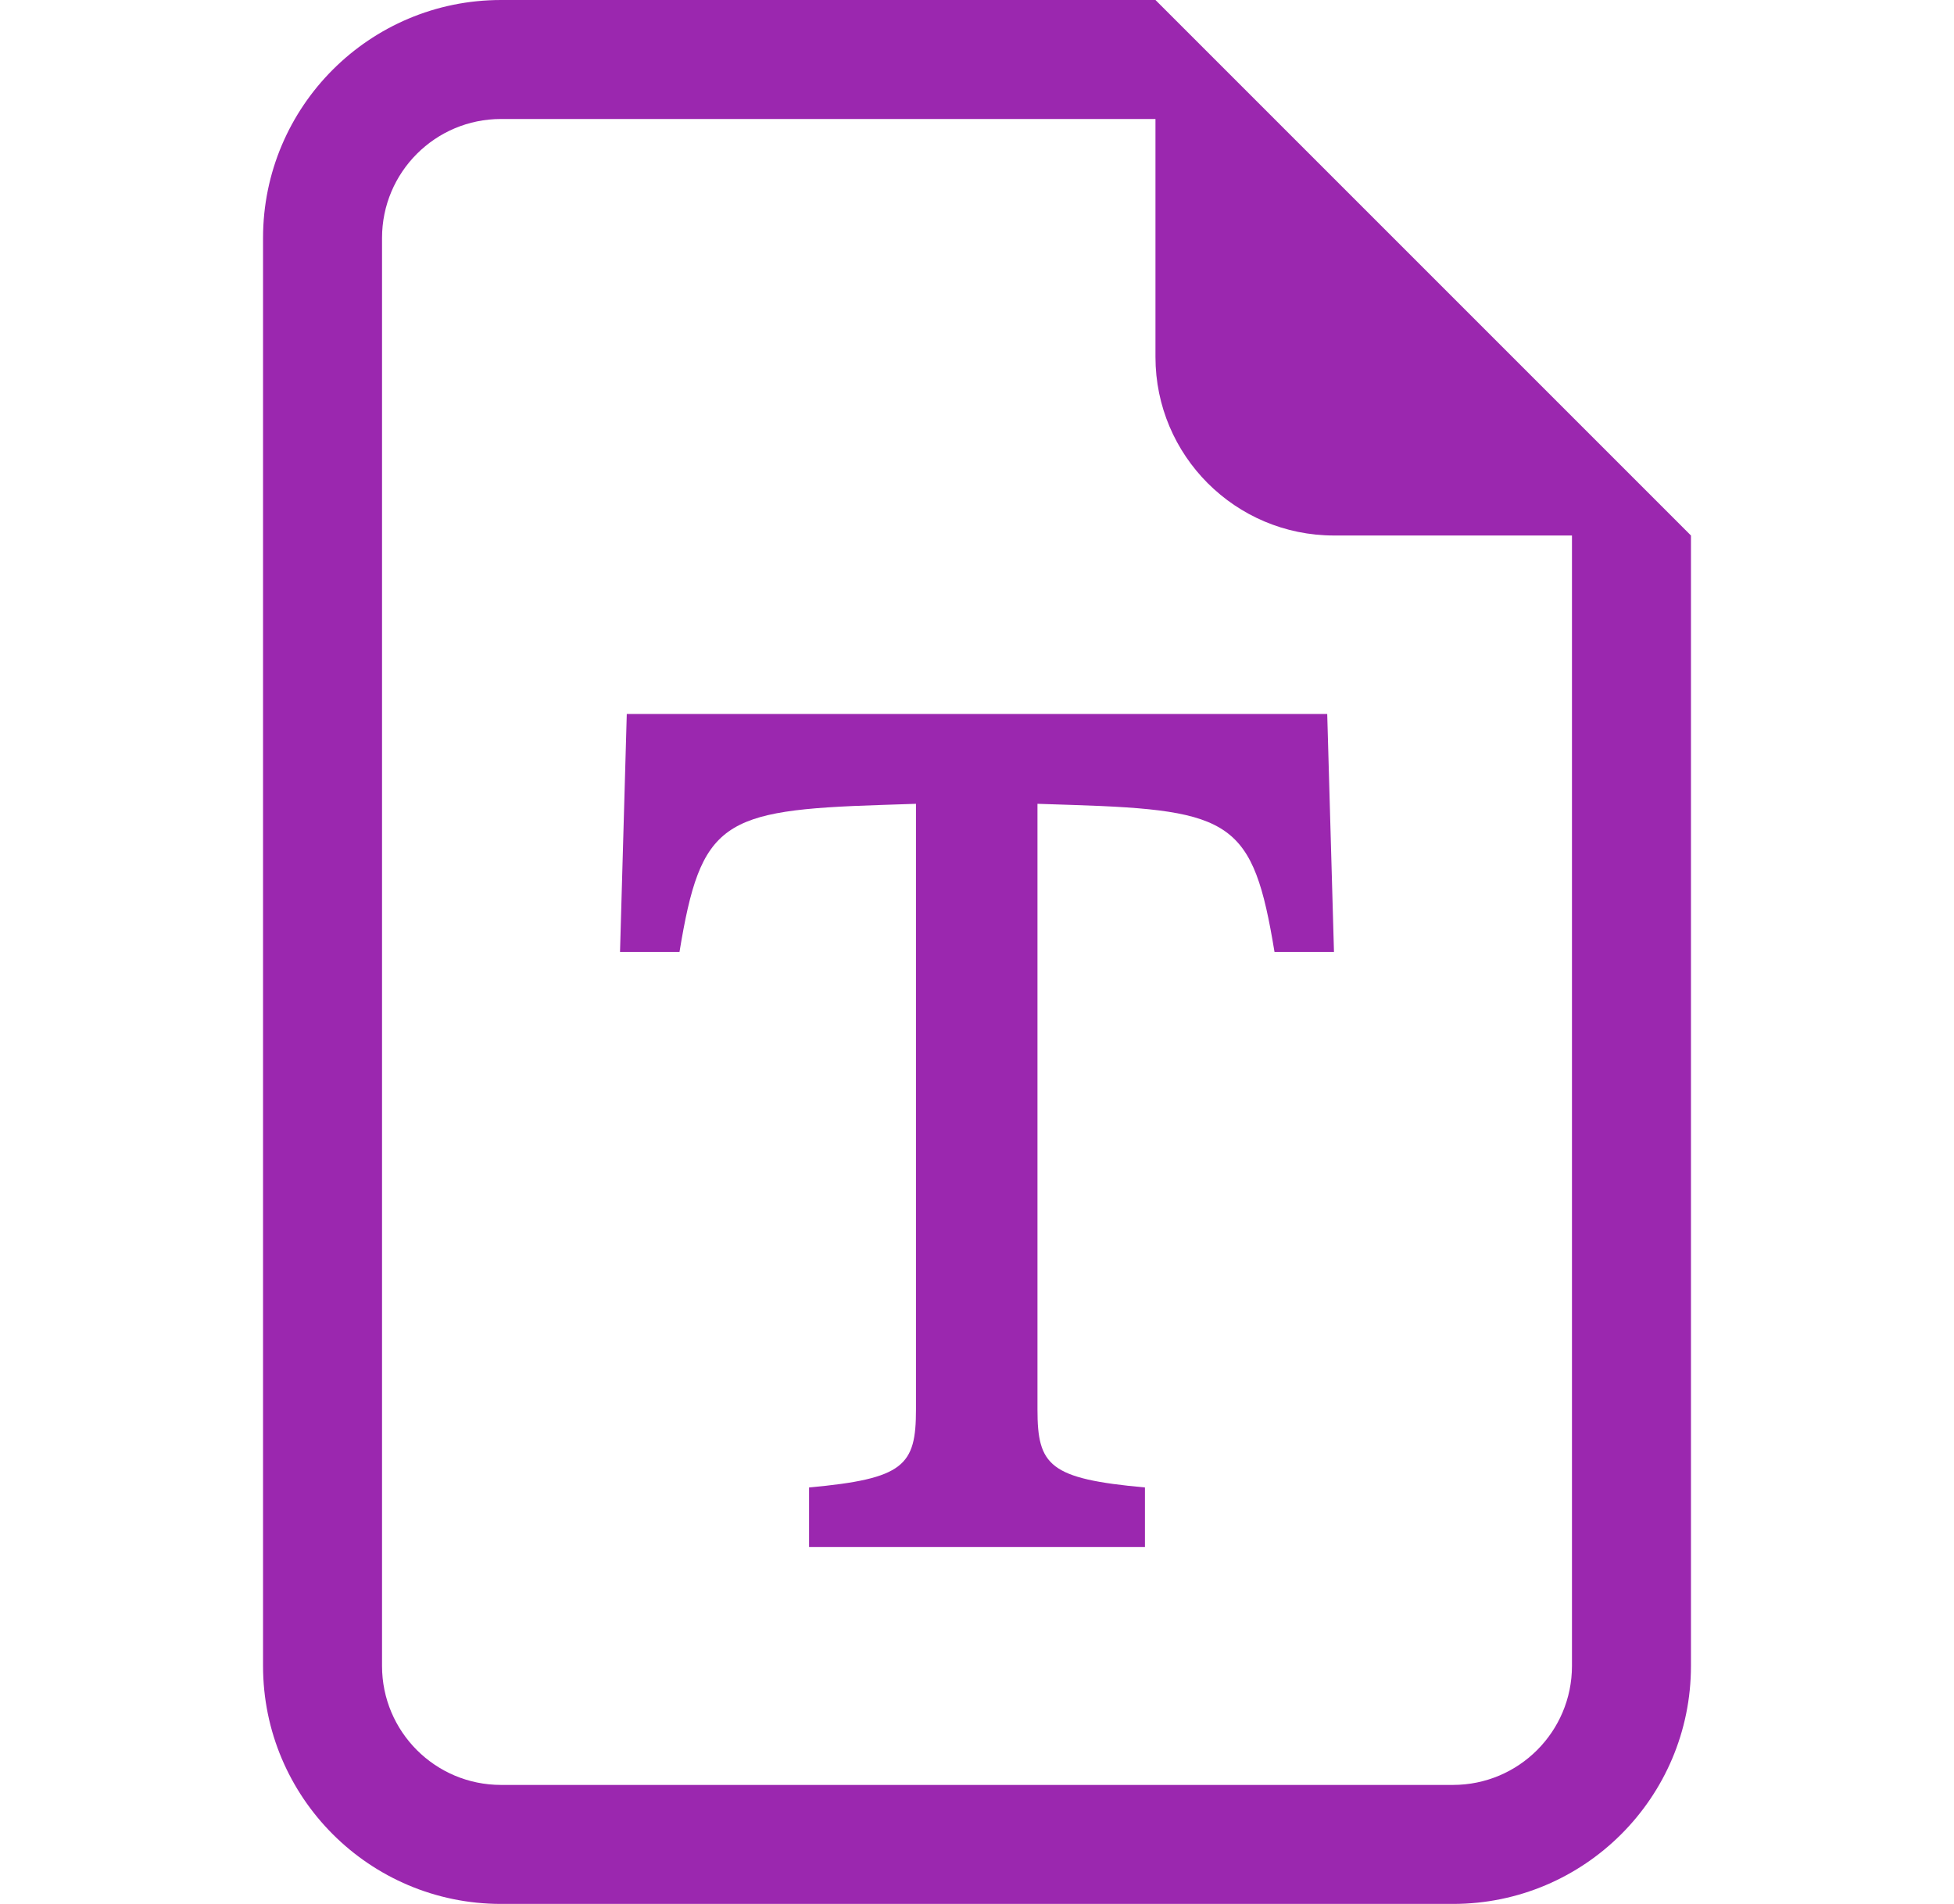
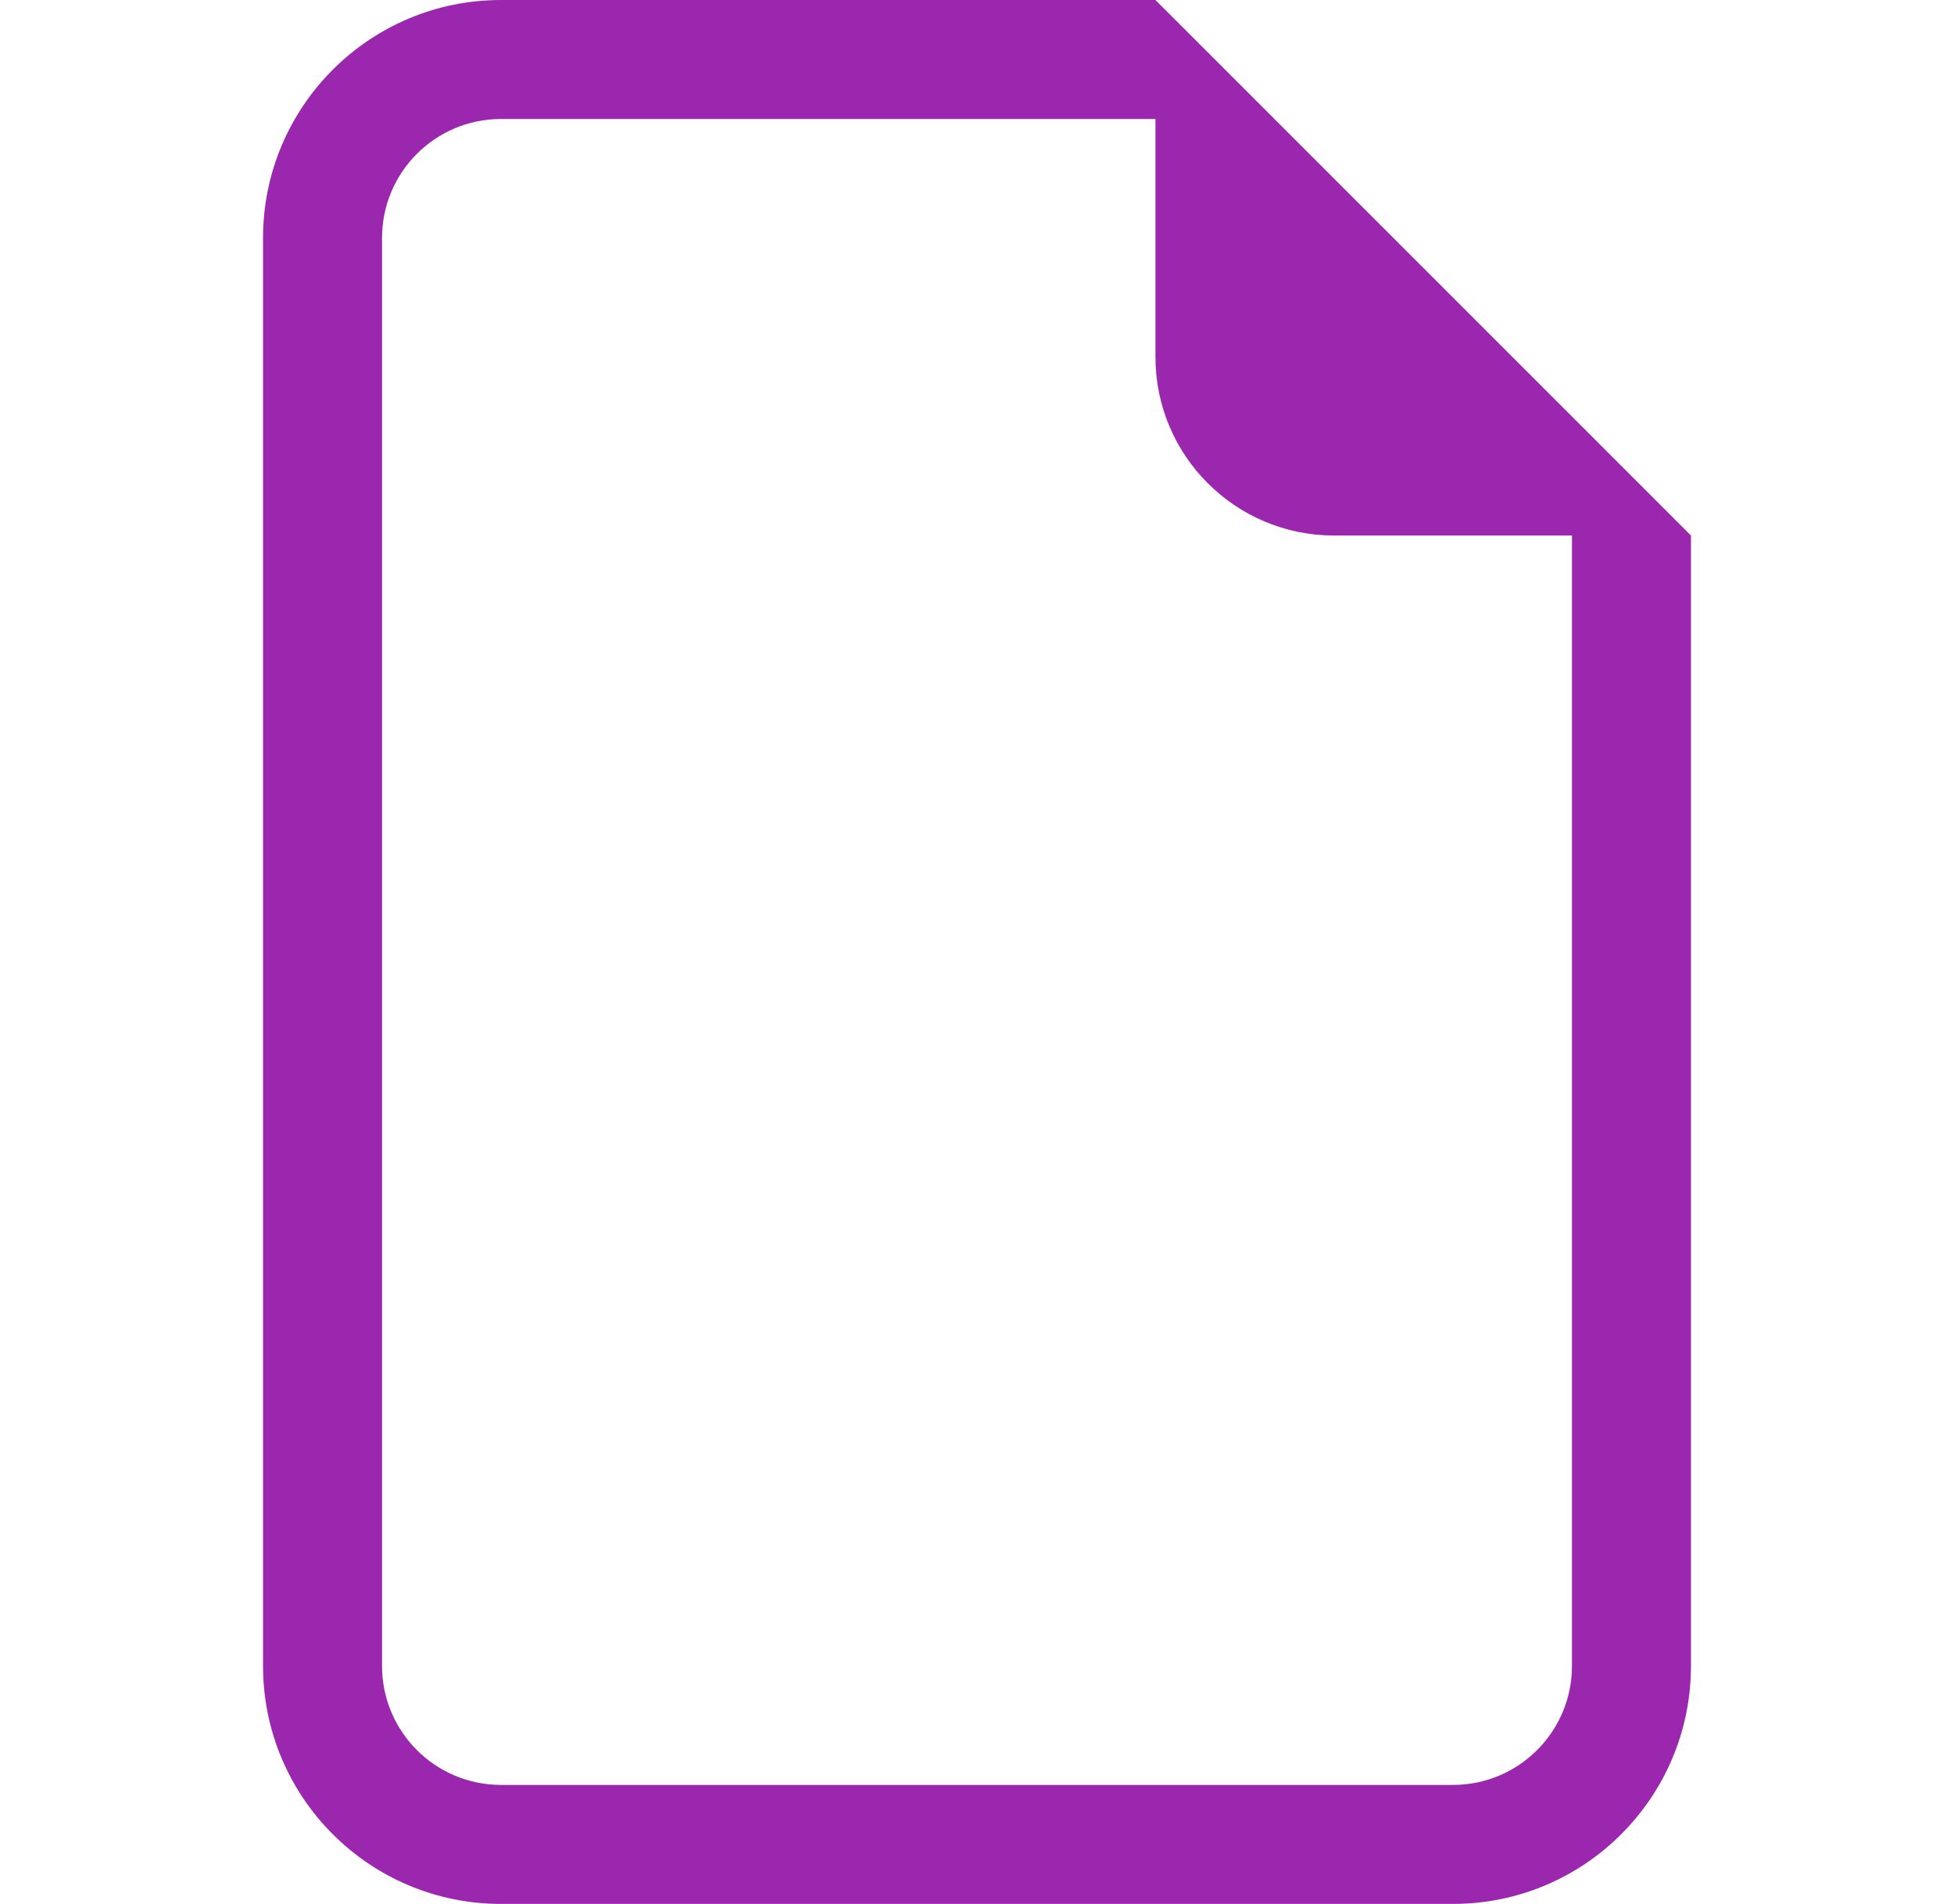
<svg xmlns="http://www.w3.org/2000/svg" width="39" height="38" viewBox="0 0 39 38" fill="none">
-   <path d="M26.49 14.25H12.51L12.375 19H13.562C13.989 16.398 14.408 16.169 17.585 16.066L18.282 16.043V28.133C18.282 29.25 18.046 29.515 16.148 29.688V30.875H22.852V29.688C20.943 29.515 20.707 29.25 20.707 28.133V16.043L21.415 16.066C24.593 16.169 25.011 16.398 25.438 19H26.625L26.49 14.25Z" fill="#9B27AF" />
  <path d="M33.75 10.688V33.25C33.75 35.873 31.623 38 29 38H10C7.377 38 5.25 35.873 5.25 33.25V4.75C5.25 2.127 7.377 0 10 0H23.062L33.75 10.688ZM26.625 10.688C24.657 10.688 23.062 9.093 23.062 7.125V2.375H10C8.688 2.375 7.625 3.438 7.625 4.75V33.25C7.625 34.562 8.688 35.625 10 35.625H29C30.312 35.625 31.375 34.562 31.375 33.25V10.688H26.625Z" fill="#9B27AF" />
</svg>